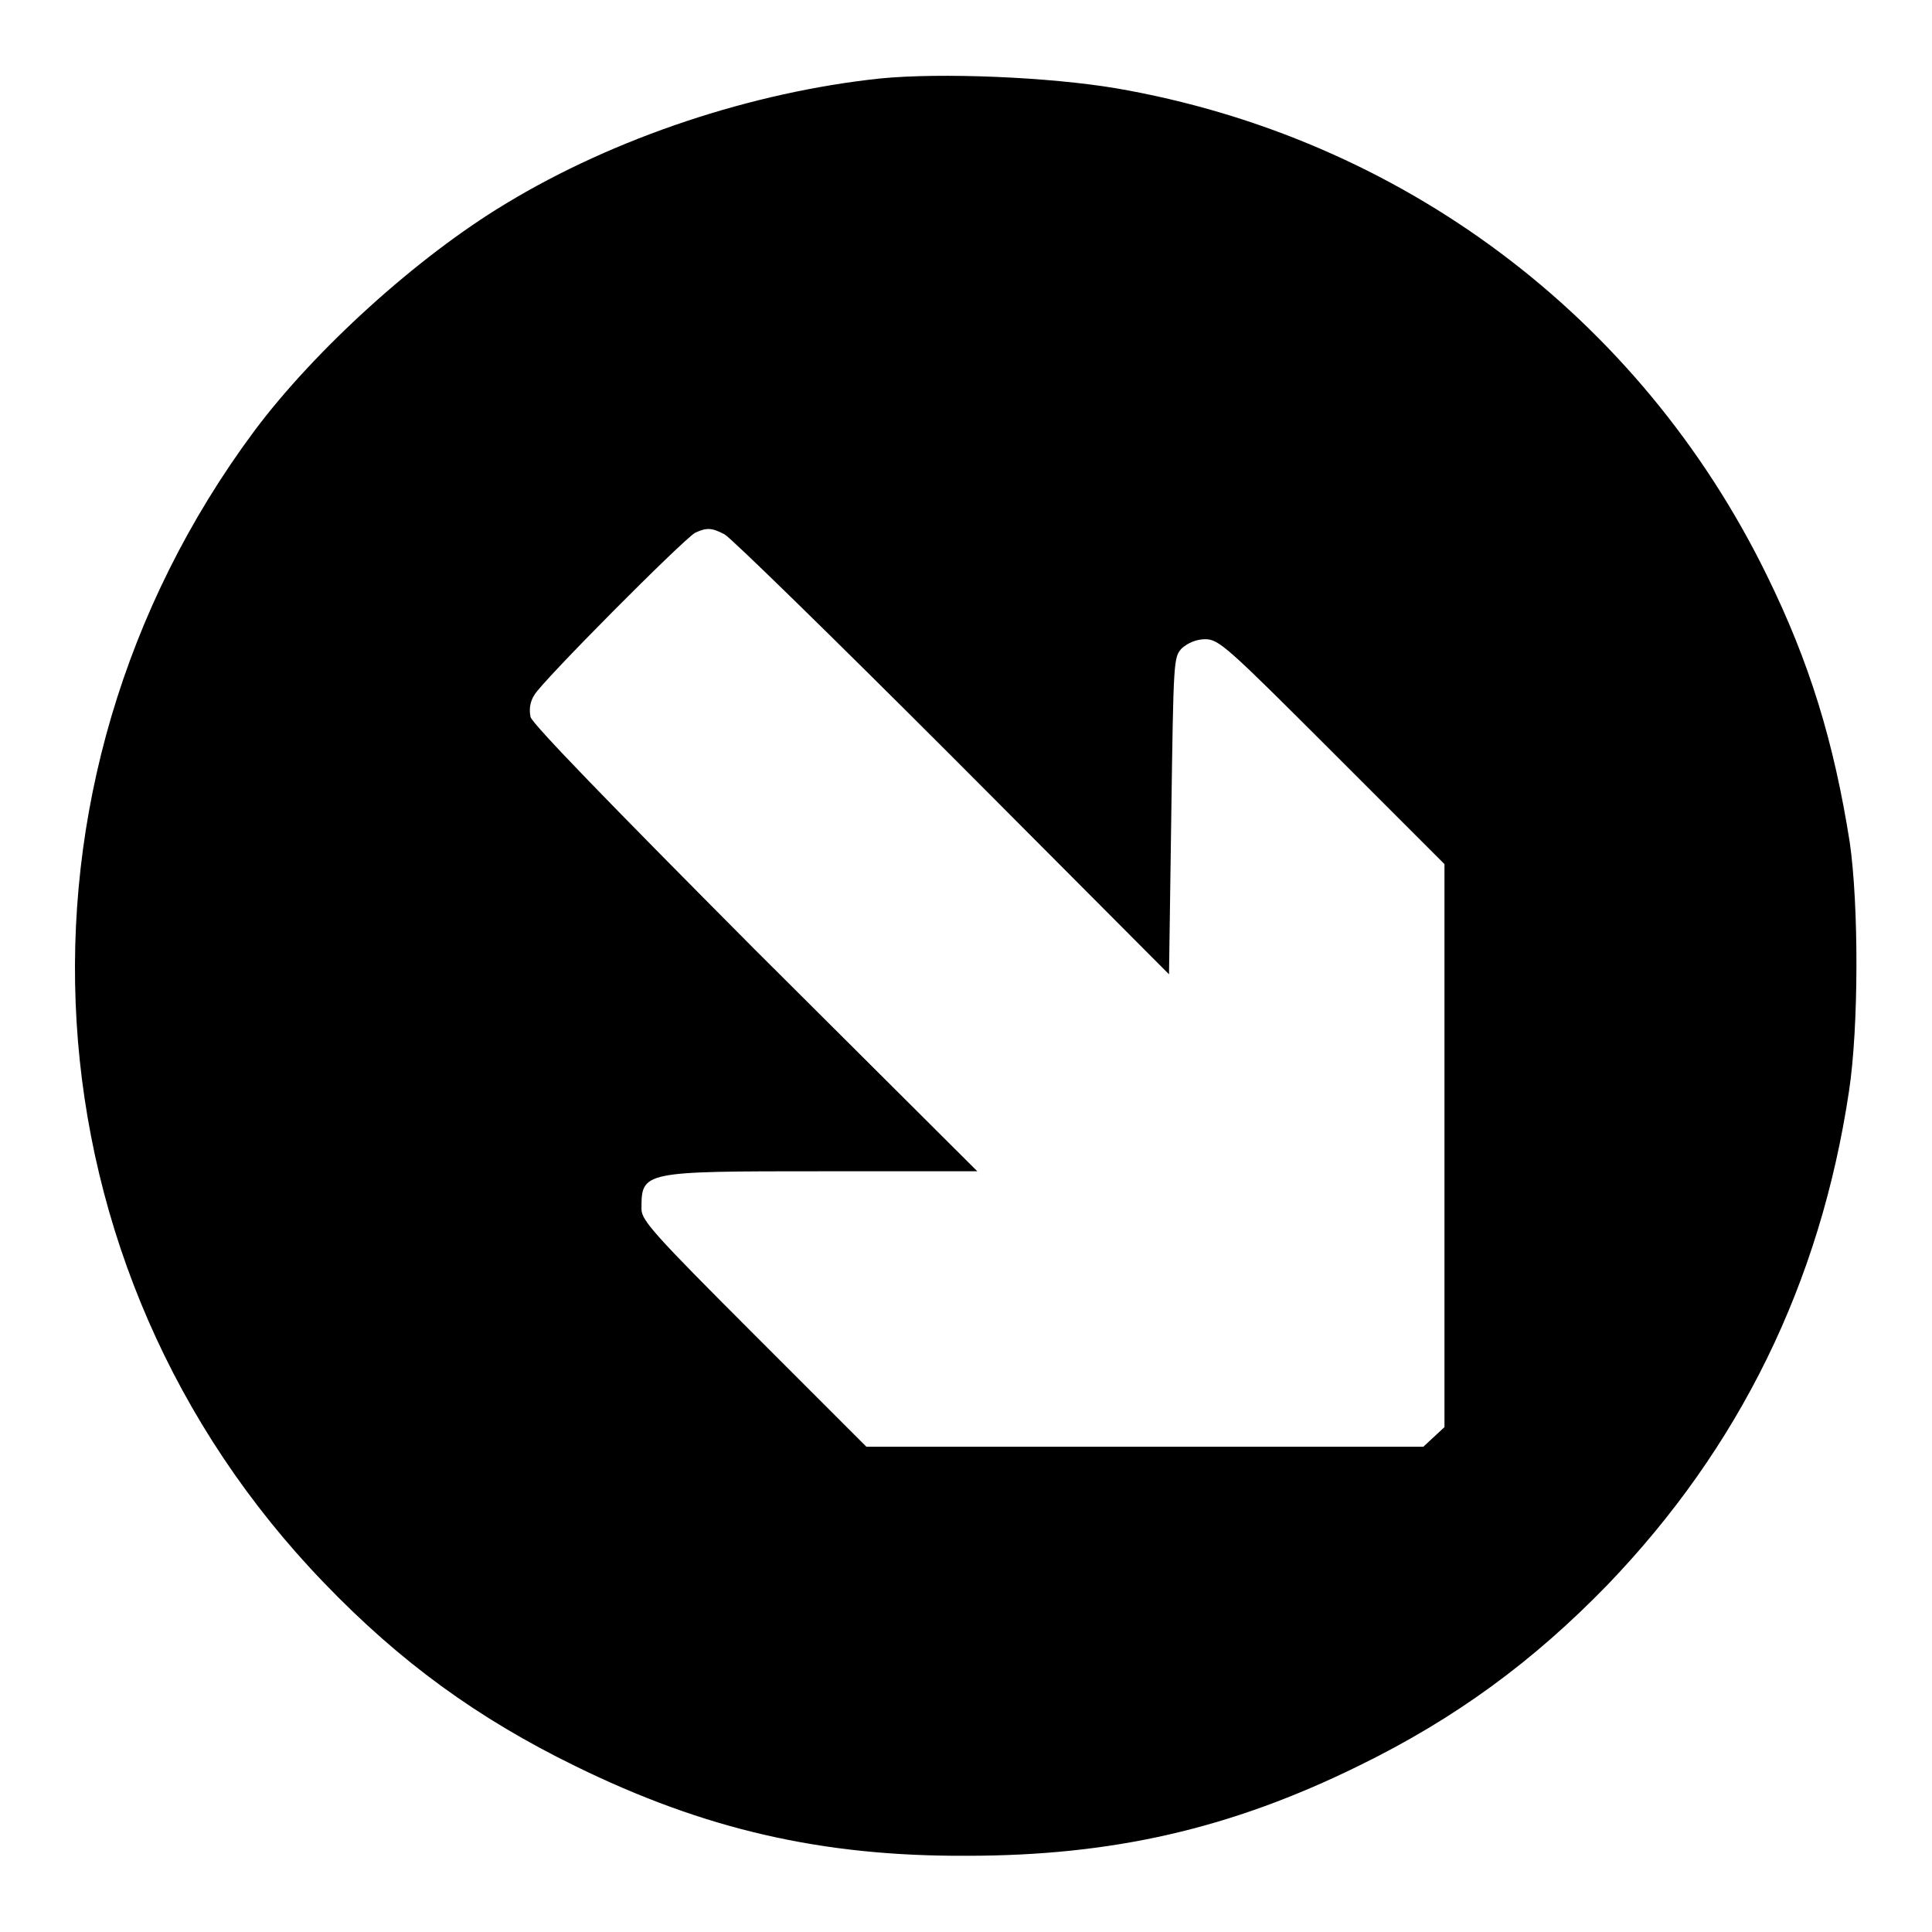
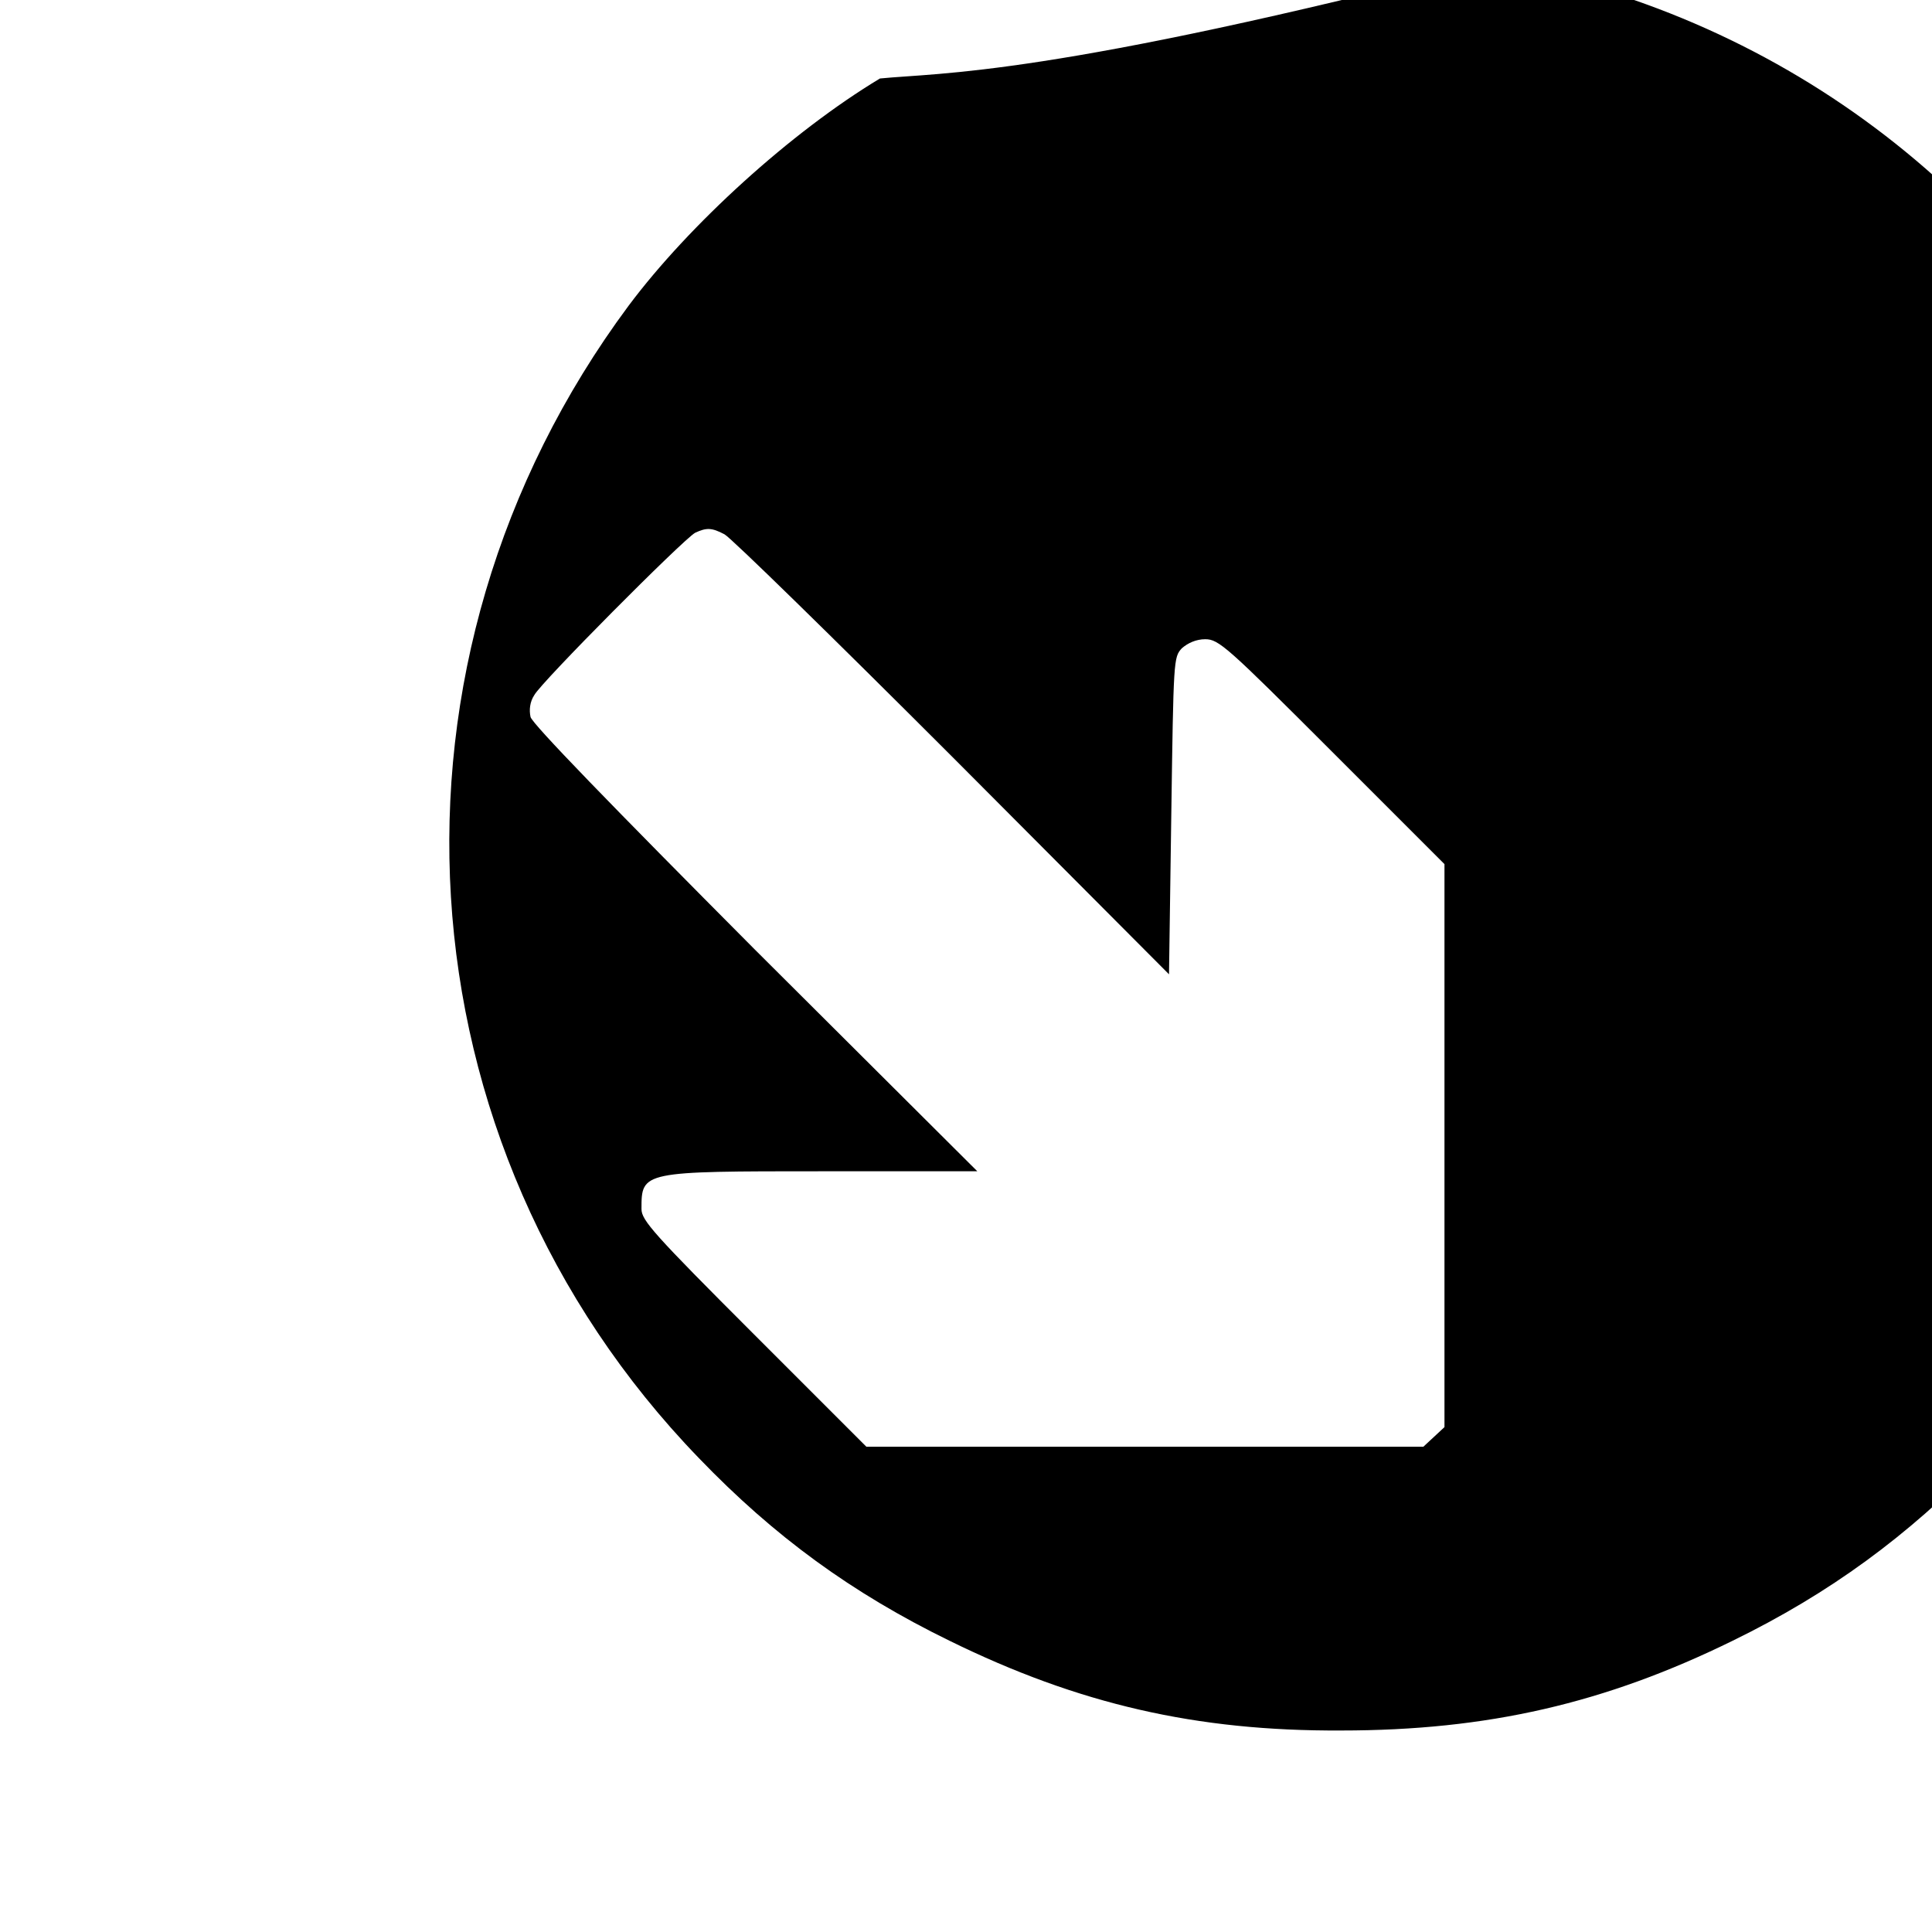
<svg xmlns="http://www.w3.org/2000/svg" version="1.1" x="0px" y="0px" viewBox="0 0 256 256" enable-background="new 0 0 256 256" xml:space="preserve">
  <g>
    <g>
      <g>
-         <path fill="#000000" d="M116.6,10.4C99.7,12.2,81.5,18.2,67,27c-11.8,7.1-25.3,19.4-33.3,30.1c-34.9,47-31,111,9.3,152.7c10,10.4,20.3,17.9,33.2,24.2c17.1,8.4,32.7,12,51.9,11.9c19.4,0,35-3.6,51.9-11.9c12.9-6.3,23.2-13.9,33-24c17.5-18.2,28.2-40,32-65.4c1.3-8.5,1.3-24.7,0.1-33c-2.1-13.3-5.3-23.8-11-35.4c-16.8-34.3-48.5-58-86.2-64.5C139,10.2,124.7,9.6,116.6,10.4z M96,70.8c0.8,0.4,14.4,13.7,30.2,29.5l28.7,28.8l0.3-21c0.3-20.8,0.3-21,1.4-22.2c0.8-0.7,1.9-1.2,3.1-1.2c1.8,0,2.9,1,16.8,14.9l14.9,14.9v37.3v37.3l-1.4,1.3l-1.4,1.3h-36.9h-36.9l-14.9-14.9C86.6,163.5,85,161.7,85,160.2c0-5,0-5,24.1-5h20.4L100,125.8C81,106.7,70.5,95.9,70.3,95c-0.2-0.9-0.1-2,0.5-2.9c0.9-1.7,19.6-20.5,21.3-21.5C93.6,69.9,94.3,69.9,96,70.8z" />
+         <path fill="#000000" d="M116.6,10.4c-11.8,7.1-25.3,19.4-33.3,30.1c-34.9,47-31,111,9.3,152.7c10,10.4,20.3,17.9,33.2,24.2c17.1,8.4,32.7,12,51.9,11.9c19.4,0,35-3.6,51.9-11.9c12.9-6.3,23.2-13.9,33-24c17.5-18.2,28.2-40,32-65.4c1.3-8.5,1.3-24.7,0.1-33c-2.1-13.3-5.3-23.8-11-35.4c-16.8-34.3-48.5-58-86.2-64.5C139,10.2,124.7,9.6,116.6,10.4z M96,70.8c0.8,0.4,14.4,13.7,30.2,29.5l28.7,28.8l0.3-21c0.3-20.8,0.3-21,1.4-22.2c0.8-0.7,1.9-1.2,3.1-1.2c1.8,0,2.9,1,16.8,14.9l14.9,14.9v37.3v37.3l-1.4,1.3l-1.4,1.3h-36.9h-36.9l-14.9-14.9C86.6,163.5,85,161.7,85,160.2c0-5,0-5,24.1-5h20.4L100,125.8C81,106.7,70.5,95.9,70.3,95c-0.2-0.9-0.1-2,0.5-2.9c0.9-1.7,19.6-20.5,21.3-21.5C93.6,69.9,94.3,69.9,96,70.8z" />
      </g>
    </g>
  </g>
</svg>